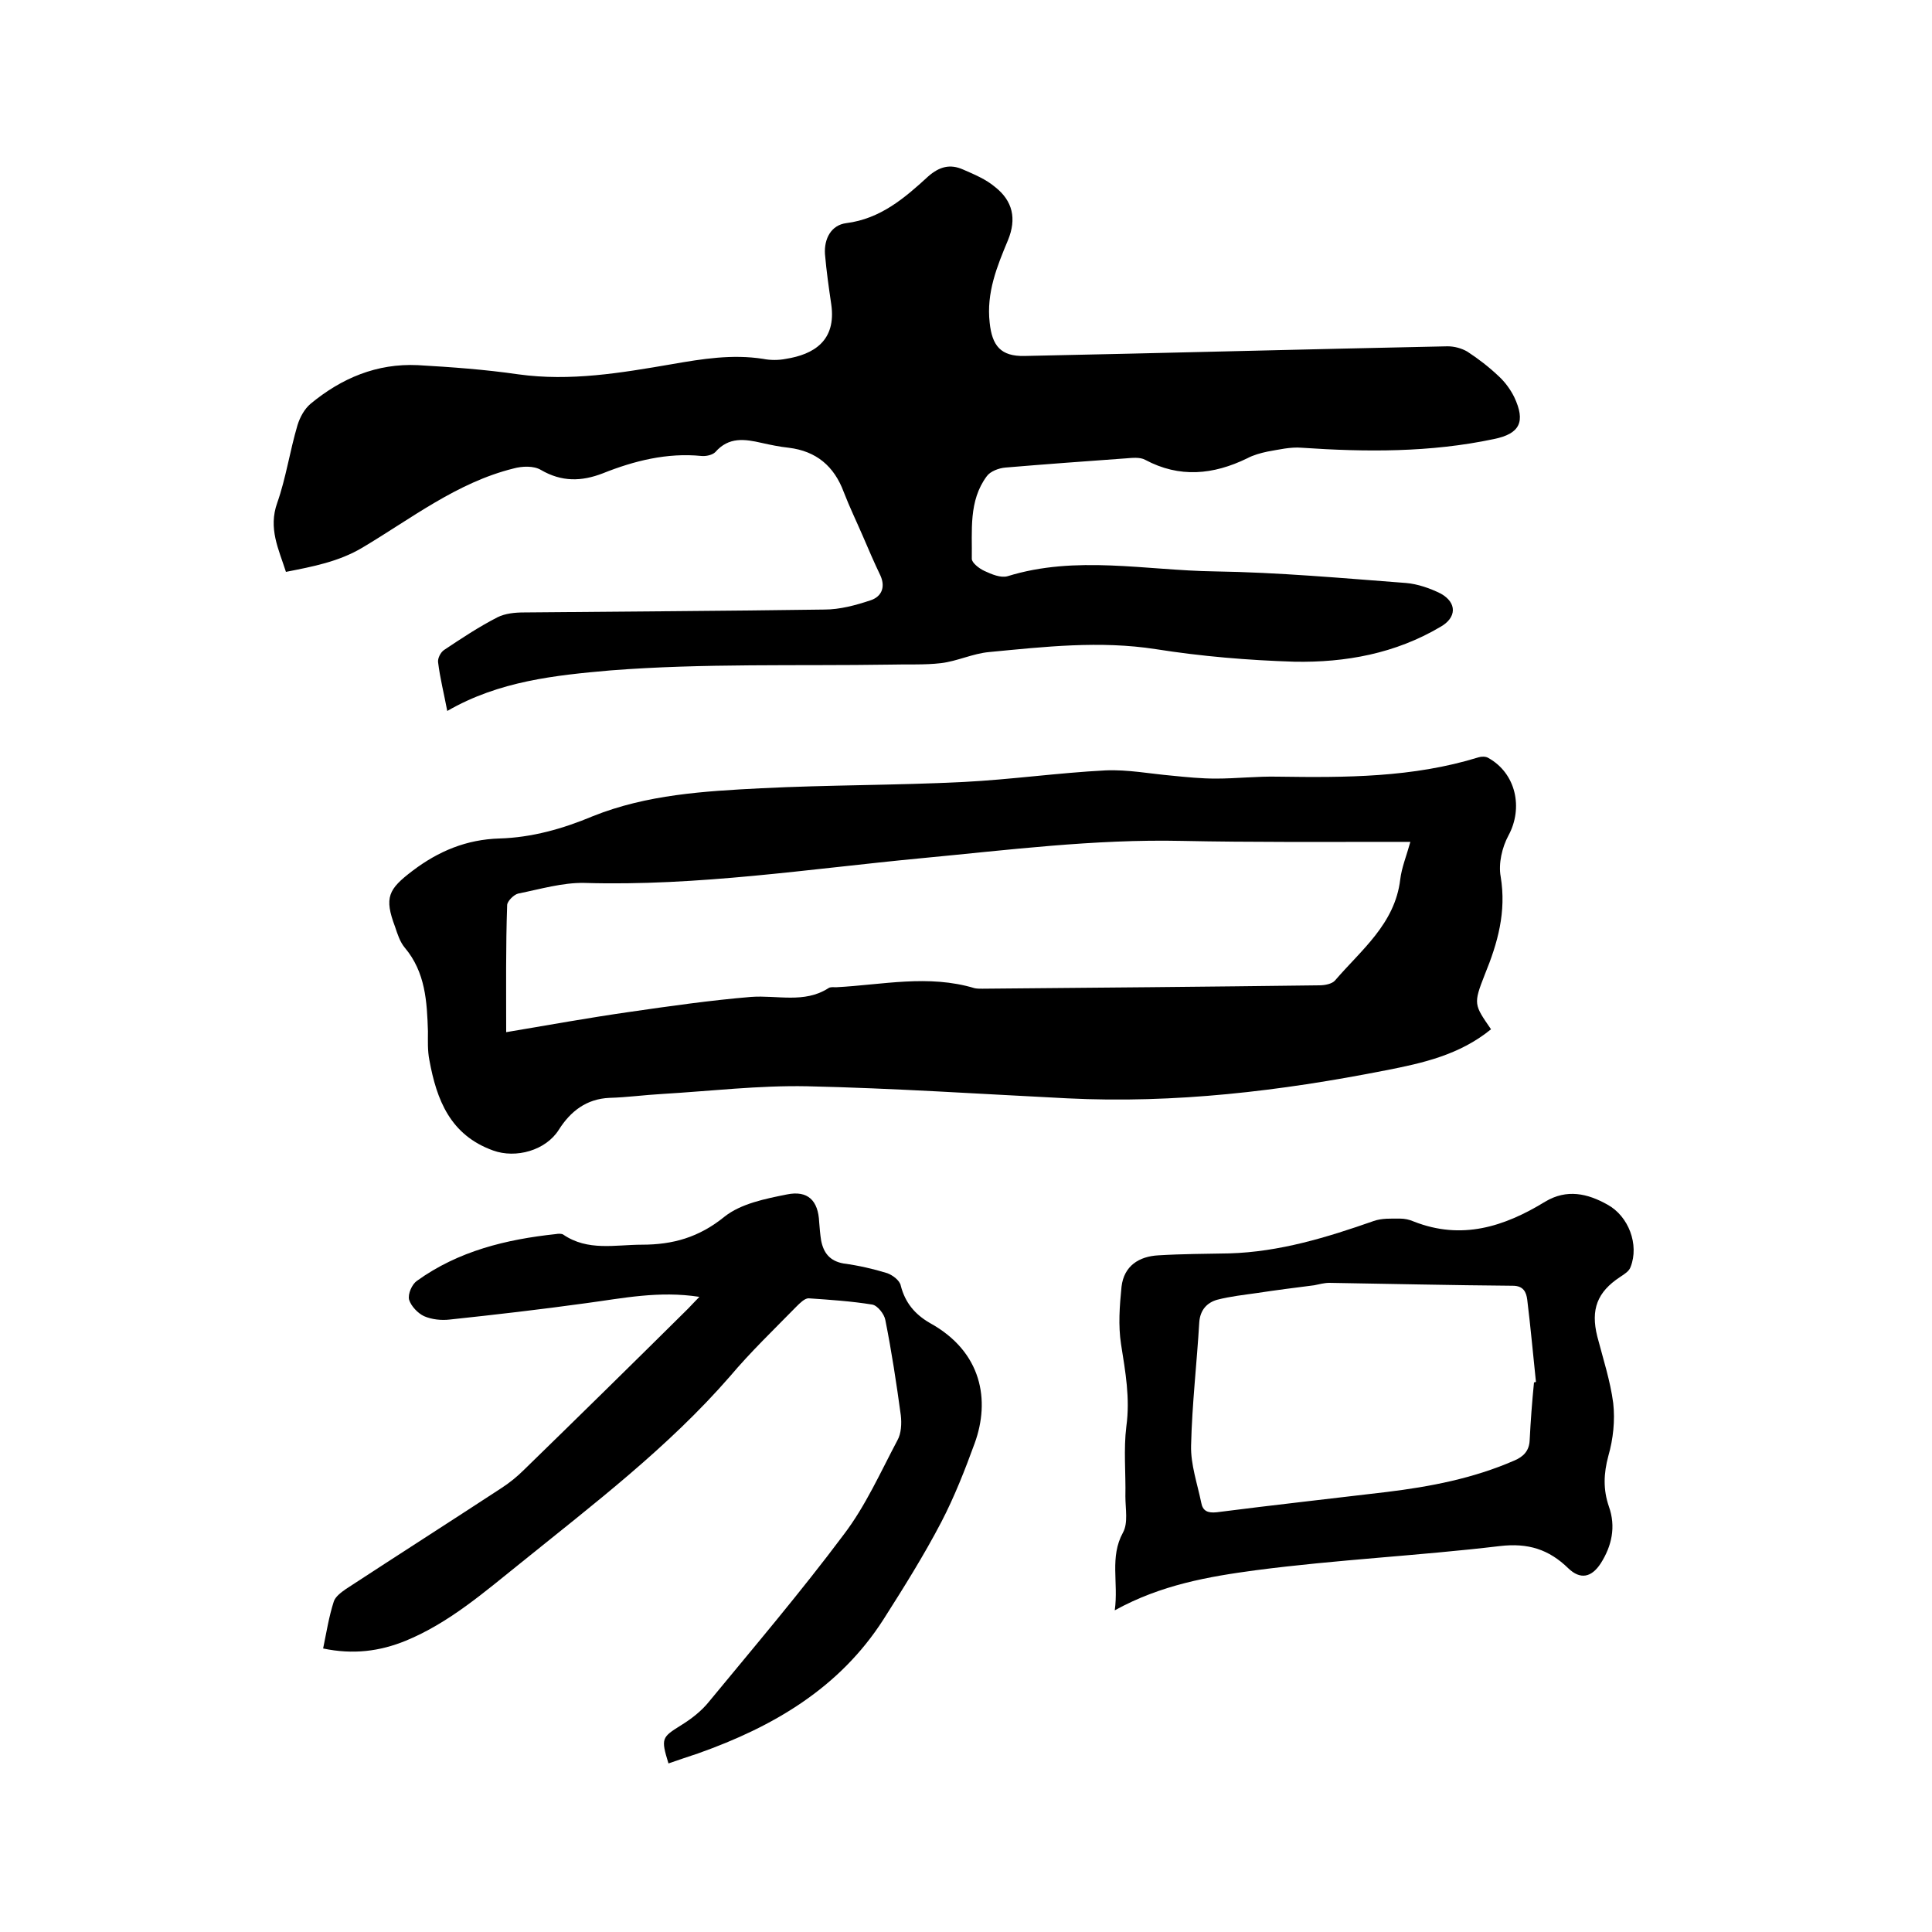
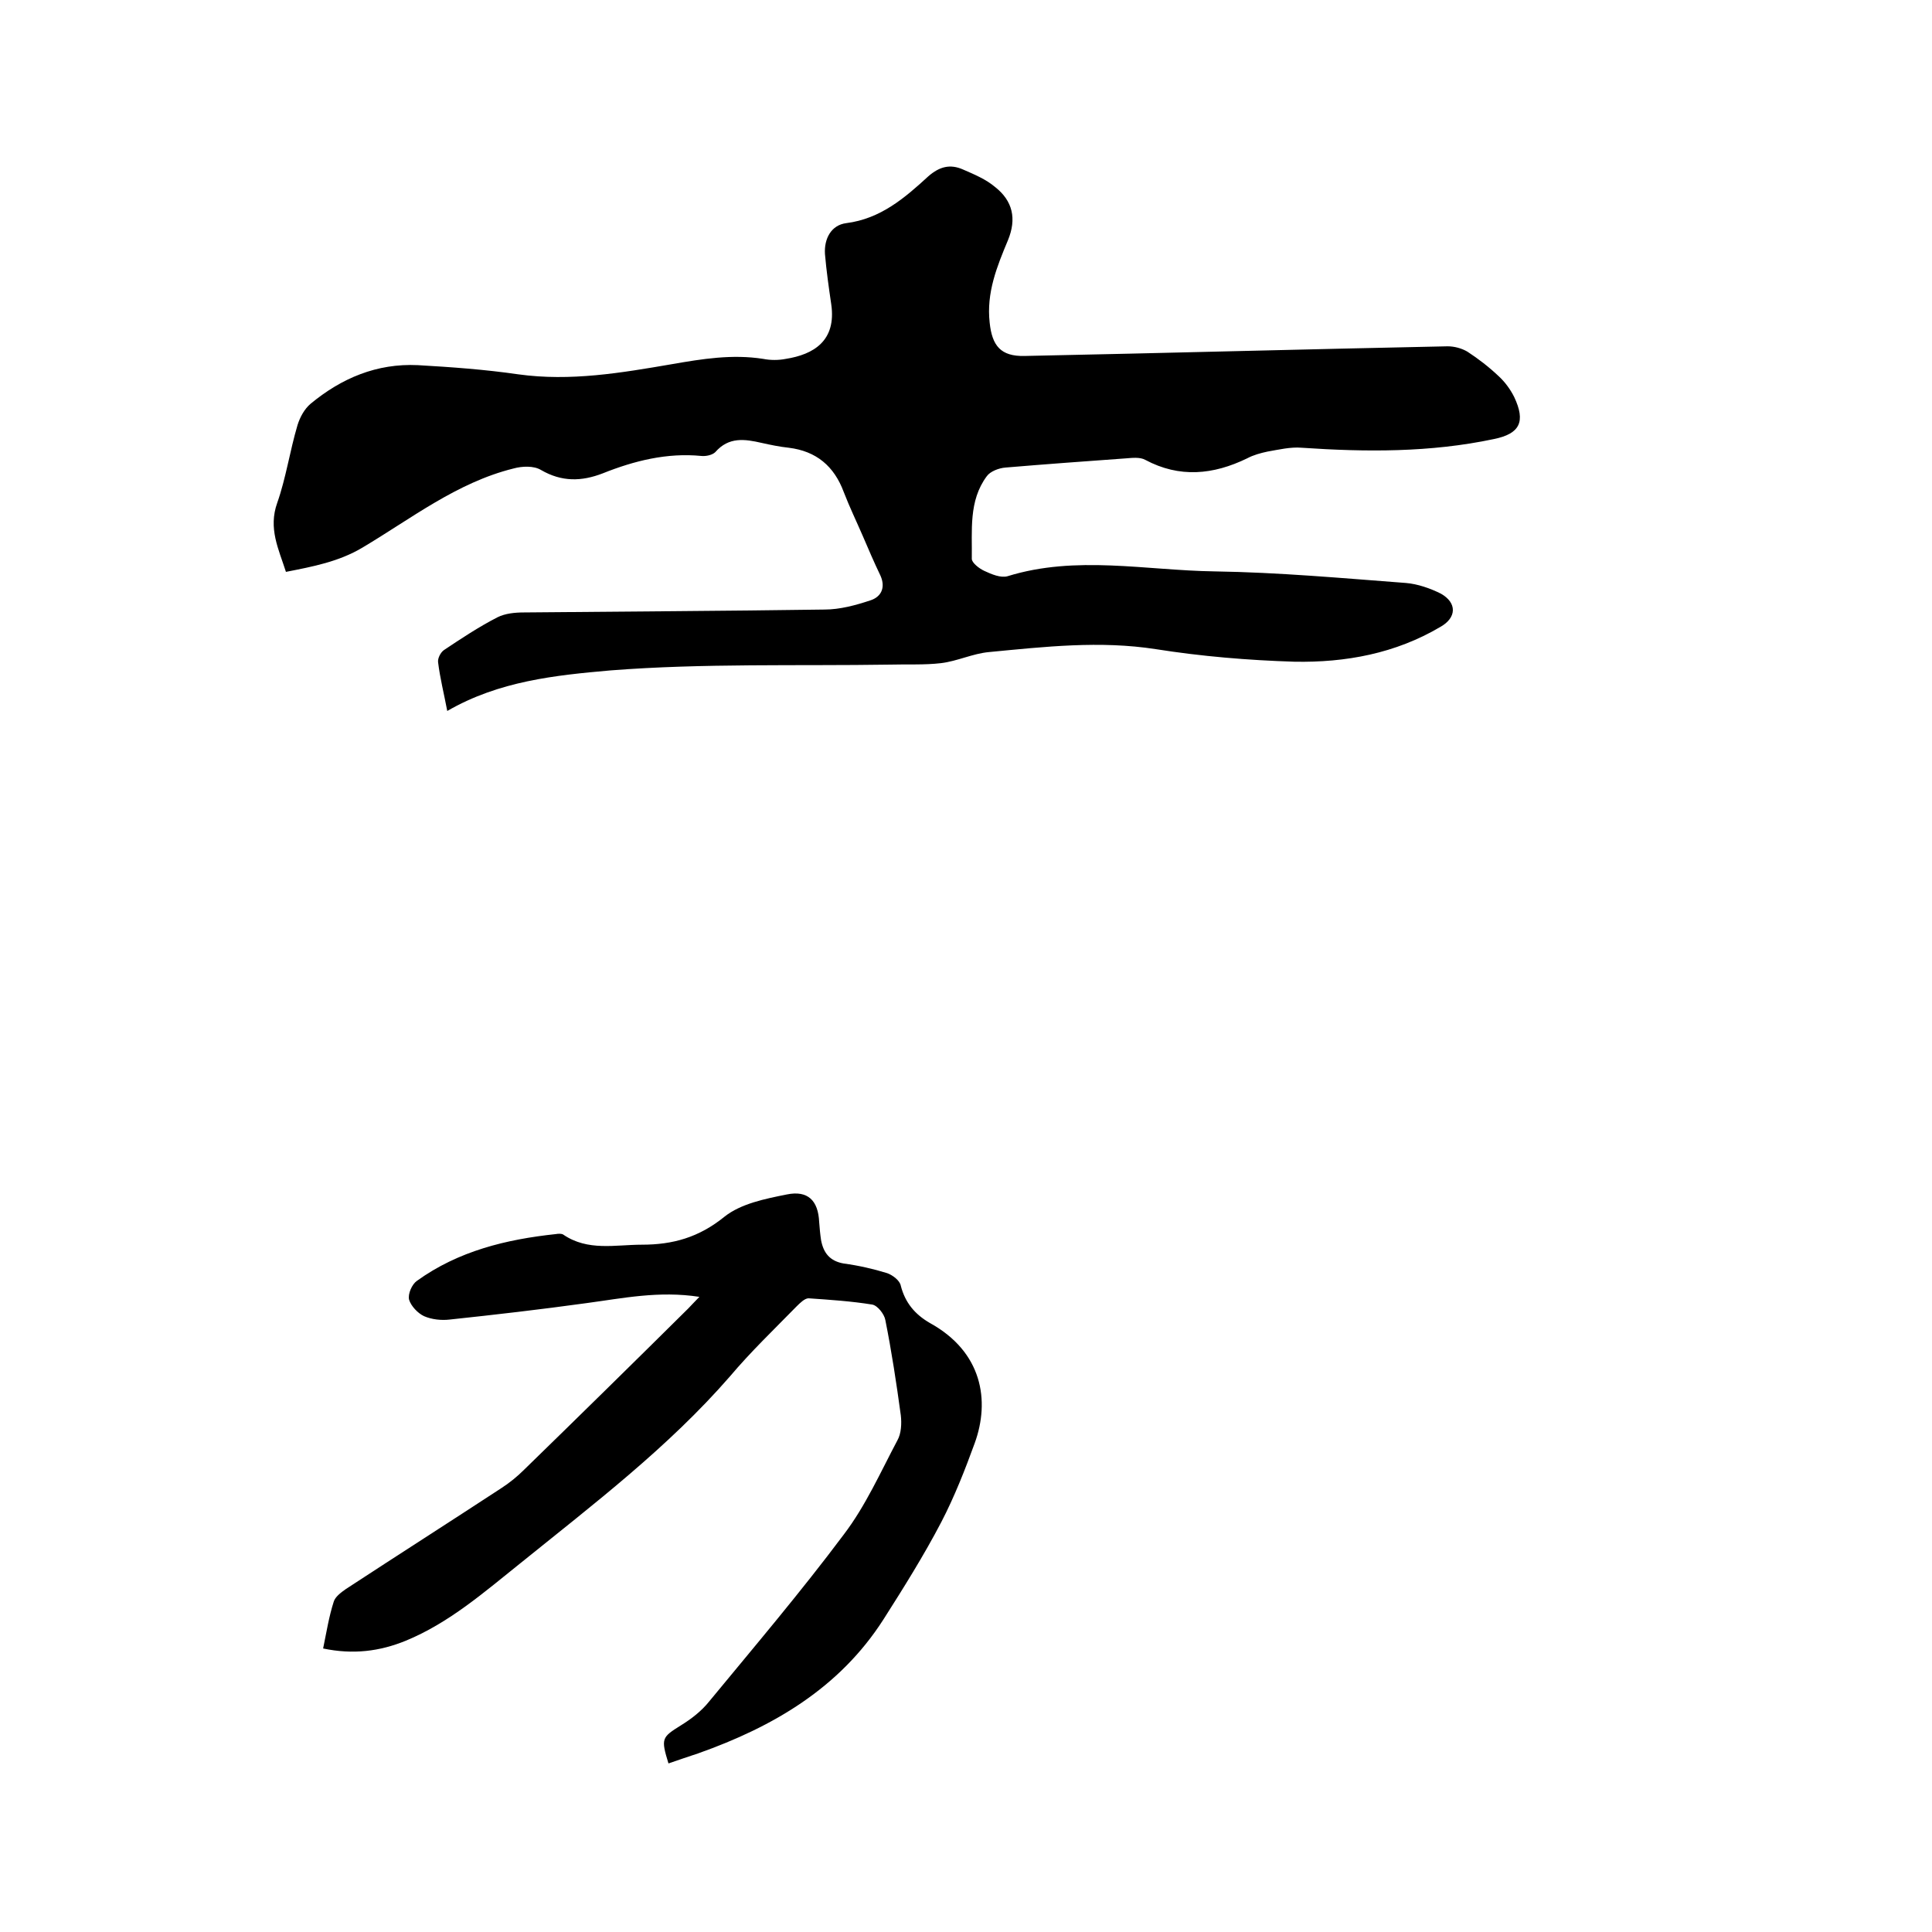
<svg xmlns="http://www.w3.org/2000/svg" enable-background="new 0 0 400 400" viewBox="0 0 400 400">
  <path d="m92.6 147.2c-.7-3.7-1.5-6.8-1.9-10.1-.1-.8.5-2 1.2-2.5 3.6-2.4 7.2-4.8 11.1-6.8 1.6-.8 3.6-1 5.5-1 20.7-.2 41.5-.3 62.2-.6 3.2 0 6.5-.9 9.5-1.9 2.2-.7 3.2-2.6 2.1-5.1-1.3-2.7-2.5-5.5-3.7-8.3-1.3-3-2.7-5.9-3.9-9-2-5.4-5.7-8.5-11.4-9.2-1.9-.2-3.8-.6-5.6-1-3.5-.8-6.8-1.3-9.6 1.9-.6.6-1.9.9-2.9.8-7.1-.7-13.9 1-20.4 3.6-4.4 1.7-8.5 1.8-12.8-.7-1.5-.9-3.9-.8-5.7-.3-11.7 2.9-21.2 10.4-31.3 16.4-4.9 2.9-10.2 3.9-15.8 5-1.5-4.7-3.7-9-1.8-14.3 1.8-5.1 2.6-10.7 4.2-16.1.5-1.6 1.4-3.3 2.7-4.4 6.4-5.3 13.7-8.4 22.2-8 7 .4 13.9.9 20.8 1.9 10.8 1.5 21.3-.3 31.8-2.1 6.3-1.1 12.5-2.1 18.9-1.1 1.5.3 3.2.3 4.7 0 5.7-.9 10.5-3.7 9.4-11.3-.5-3.4-1-6.9-1.3-10.4-.2-3.2 1.3-6 4.4-6.4 7.1-.9 12.1-5.2 17-9.7 2.3-2 4.5-2.6 7.2-1.4 2.3 1 4.7 2 6.6 3.6 3.7 2.9 4.5 6.6 2.7 11-2.3 5.5-4.5 10.9-3.8 17.1.5 4.8 2.3 7 7.2 6.9 29.2-.6 58.4-1.4 87.6-2 1.4 0 2.9.4 4.1 1.1 2.3 1.5 4.5 3.2 6.5 5.1 1.3 1.2 2.4 2.7 3.2 4.3 2.4 5.1 1.2 7.6-4.2 8.7-13.2 2.8-26.5 2.7-39.8 1.8-2.3-.2-4.8.4-7.1.8-1.4.3-2.9.7-4.2 1.4-7 3.4-14 4.1-21.1.3-1.1-.6-2.7-.4-4-.3-8.3.6-16.6 1.2-24.9 1.9-1.4.1-3.2.8-3.9 1.8-3.8 5.1-3 11.3-3.1 17.1 0 .8 1.5 2 2.6 2.5 1.5.7 3.4 1.5 4.8 1.1 14.2-4.4 28.6-1.2 42.9-1 13.2.2 26.4 1.4 39.6 2.4 2.4.2 5 1.1 7.2 2.2 3.4 1.9 3.3 5-.1 6.9-9.3 5.5-19.6 7.4-30.2 7.2-9.6-.3-19.2-1.1-28.7-2.6-11.6-1.8-23-.5-34.5.6-3.4.3-6.6 1.9-10 2.3s-6.9.2-10.4.3c-19.4.3-38.8-.3-58 1.2-11.4 1-23.1 2.2-33.8 8.4z" />
-   <path d="m308.7 213.1c-6.5 5.3-14.1 7-21.8 8.5-21.8 4.3-43.7 6.9-65.9 5.8-18-.9-35.9-2.1-53.9-2.5-10-.2-20 1-30.1 1.6-3.6.2-7.2.7-10.8.8-4.8.2-8.1 2.8-10.5 6.6-2.7 4.3-8.9 6-13.6 4.3-8.9-3.2-11.7-10.5-13.2-18.7-.4-2-.3-4-.3-6-.2-6.1-.5-12.2-4.8-17.3-1-1.2-1.5-2.8-2-4.3-2.3-6.1-1.4-7.8 3.6-11.6 5.4-4.1 11.2-6.5 18-6.7 6.7-.2 13.1-2 19.3-4.6 11.2-4.5 23.1-5.2 34.9-5.8 13.9-.7 27.9-.6 41.9-1.3 9.8-.5 19.6-1.9 29.4-2.4 4.6-.2 9.2.7 13.8 1.1 3 .3 6 .6 9 .6 4.3 0 8.6-.5 12.9-.4 14 .2 27.9.2 41.5-4 .6-.2 1.5-.2 2 .1 5.8 3.2 7.3 10.4 4.2 16.1-1.3 2.4-2.1 5.8-1.6 8.5 1.2 7.3-.6 13.7-3.3 20.3-2.4 6.1-2.2 6.2 1.3 11.3zm-203.9.6c8.9-1.5 17.2-3 25.6-4.2 8.3-1.2 16.7-2.4 25.1-3.1 5.4-.4 11 1.4 16-1.8.4-.3 1-.2 1.6-.2 9.6-.5 19.1-2.7 28.7.2.5.1 1.1.1 1.6.1 23.3-.2 46.5-.4 69.8-.7 1.1 0 2.6-.3 3.2-1 5.4-6.3 12.4-11.7 13.5-20.9.3-2.5 1.3-4.9 2.1-7.8-1.7 0-2.8 0-3.8 0-14.5 0-29 .1-43.5-.2-18.2-.4-36.1 1.9-54.1 3.6-23.1 2.2-46.2 5.8-69.6 5.1-4.5-.1-9.2 1.3-13.7 2.2-.9.2-2.3 1.6-2.3 2.4-.3 8.6-.2 17.2-.2 26.3z" />
  <path d="m144.8 268.5c-8.4-1.3-15.9.3-23.4 1.3-9.4 1.3-18.9 2.4-28.3 3.4-1.7.2-3.7 0-5.3-.7-1.3-.6-2.7-2.1-3.1-3.4-.3-1.2.6-3.2 1.6-3.9 8.6-6.2 18.5-8.6 28.8-9.7.5-.1 1.2-.1 1.5.1 5.1 3.5 10.8 2.1 16.3 2.1 6.4 0 11.8-1.5 17.1-5.8 3.4-2.7 8.4-3.7 12.9-4.6 4.4-.9 6.5 1.3 6.7 5.7.1 1.3.2 2.5.4 3.8.5 2.6 1.8 4.3 4.7 4.8 3 .4 6.1 1.1 9 2 1.1.4 2.6 1.5 2.8 2.6.9 3.5 2.9 5.9 6 7.7 10.9 6 12.5 16.1 9.3 24.9-2 5.5-4.2 11.1-6.9 16.3-3.6 6.9-7.8 13.6-12 20.2-9.1 14.2-22.8 22.2-38.3 27.7-2.1.7-4.2 1.4-6.2 2.1-1.6-5.2-1.4-5.4 2.6-7.9 2.1-1.3 4.2-2.9 5.8-4.9 9.4-11.4 19-22.7 27.9-34.6 4.5-5.9 7.6-12.9 11.1-19.5.8-1.4.9-3.5.7-5.2-.9-6.6-1.9-13.2-3.2-19.7-.2-1.2-1.6-3-2.7-3.2-4.3-.7-8.8-1-13.2-1.3-.8 0-1.8 1-2.5 1.7-4.7 4.8-9.5 9.4-13.8 14.5-12.8 14.7-28.2 26.4-43.3 38.6-7.5 6-14.8 12.4-23.8 16.1-5.4 2.2-10.9 2.9-17.1 1.6.7-3.4 1.2-6.6 2.2-9.7.3-1 1.5-1.9 2.5-2.6 10.7-7 21.5-13.9 32.2-20.9 1.7-1.1 3.3-2.4 4.7-3.8 11.4-11.1 22.7-22.2 34-33.4.6-.6 1.2-1.3 2.3-2.4z" />
-   <path d="m230.8 333.4c.8-5.8-1.1-11 1.7-16.1 1.1-2 .5-4.9.5-7.5.1-4.8-.4-9.7.2-14.5.8-5.8-.2-11.3-1.1-17-.6-3.9-.3-7.9.1-11.9.5-4.3 3.6-6.3 7.7-6.5 4.9-.3 9.7-.3 14.6-.4 10.4-.3 20.2-3.3 29.9-6.7 1.7-.6 3.6-.5 5.5-.5.9 0 1.9.2 2.8.6 9.9 3.9 18.7 1.1 27.2-4.1 4.5-2.7 8.8-1.7 12.9.6 4.4 2.4 6.6 8.3 4.8 12.9-.3.9-1.3 1.5-2.2 2.1-4.7 3.1-6.1 6.7-4.7 12.3 1.2 4.6 2.7 9.2 3.3 13.8.4 3.6 0 7.4-1 10.9-1 3.7-1.1 7 .1 10.5 1.5 4.2.6 8.2-1.7 11.8-1.9 2.9-4.2 3.4-6.7 1-4-3.9-8.3-5.3-14.2-4.6-16.8 2-33.7 2.8-50.5 5-9.7 1.3-19.6 3-29.2 8.3zm86.8-47.2c.1 0 .2 0 .4-.1-.6-5.7-1.1-11.3-1.8-17-.2-1.6-.8-2.9-3-2.9-12.7-.1-25.4-.4-38-.6-1 0-2.1.3-3.1.5-3.9.5-7.9 1-11.8 1.6-2.8.4-5.6.7-8.3 1.4-2.1.6-3.5 2.1-3.7 4.6-.5 8.5-1.5 17-1.7 25.6-.1 3.9 1.3 7.9 2.1 11.8.3 1.7 1.3 2.2 3.2 2 11.7-1.5 23.5-2.8 35.2-4.2 9-1.1 17.9-2.8 26.4-6.5 1.9-.8 3.1-2 3.2-4.2.2-4 .5-8 .9-12z" />
</svg>